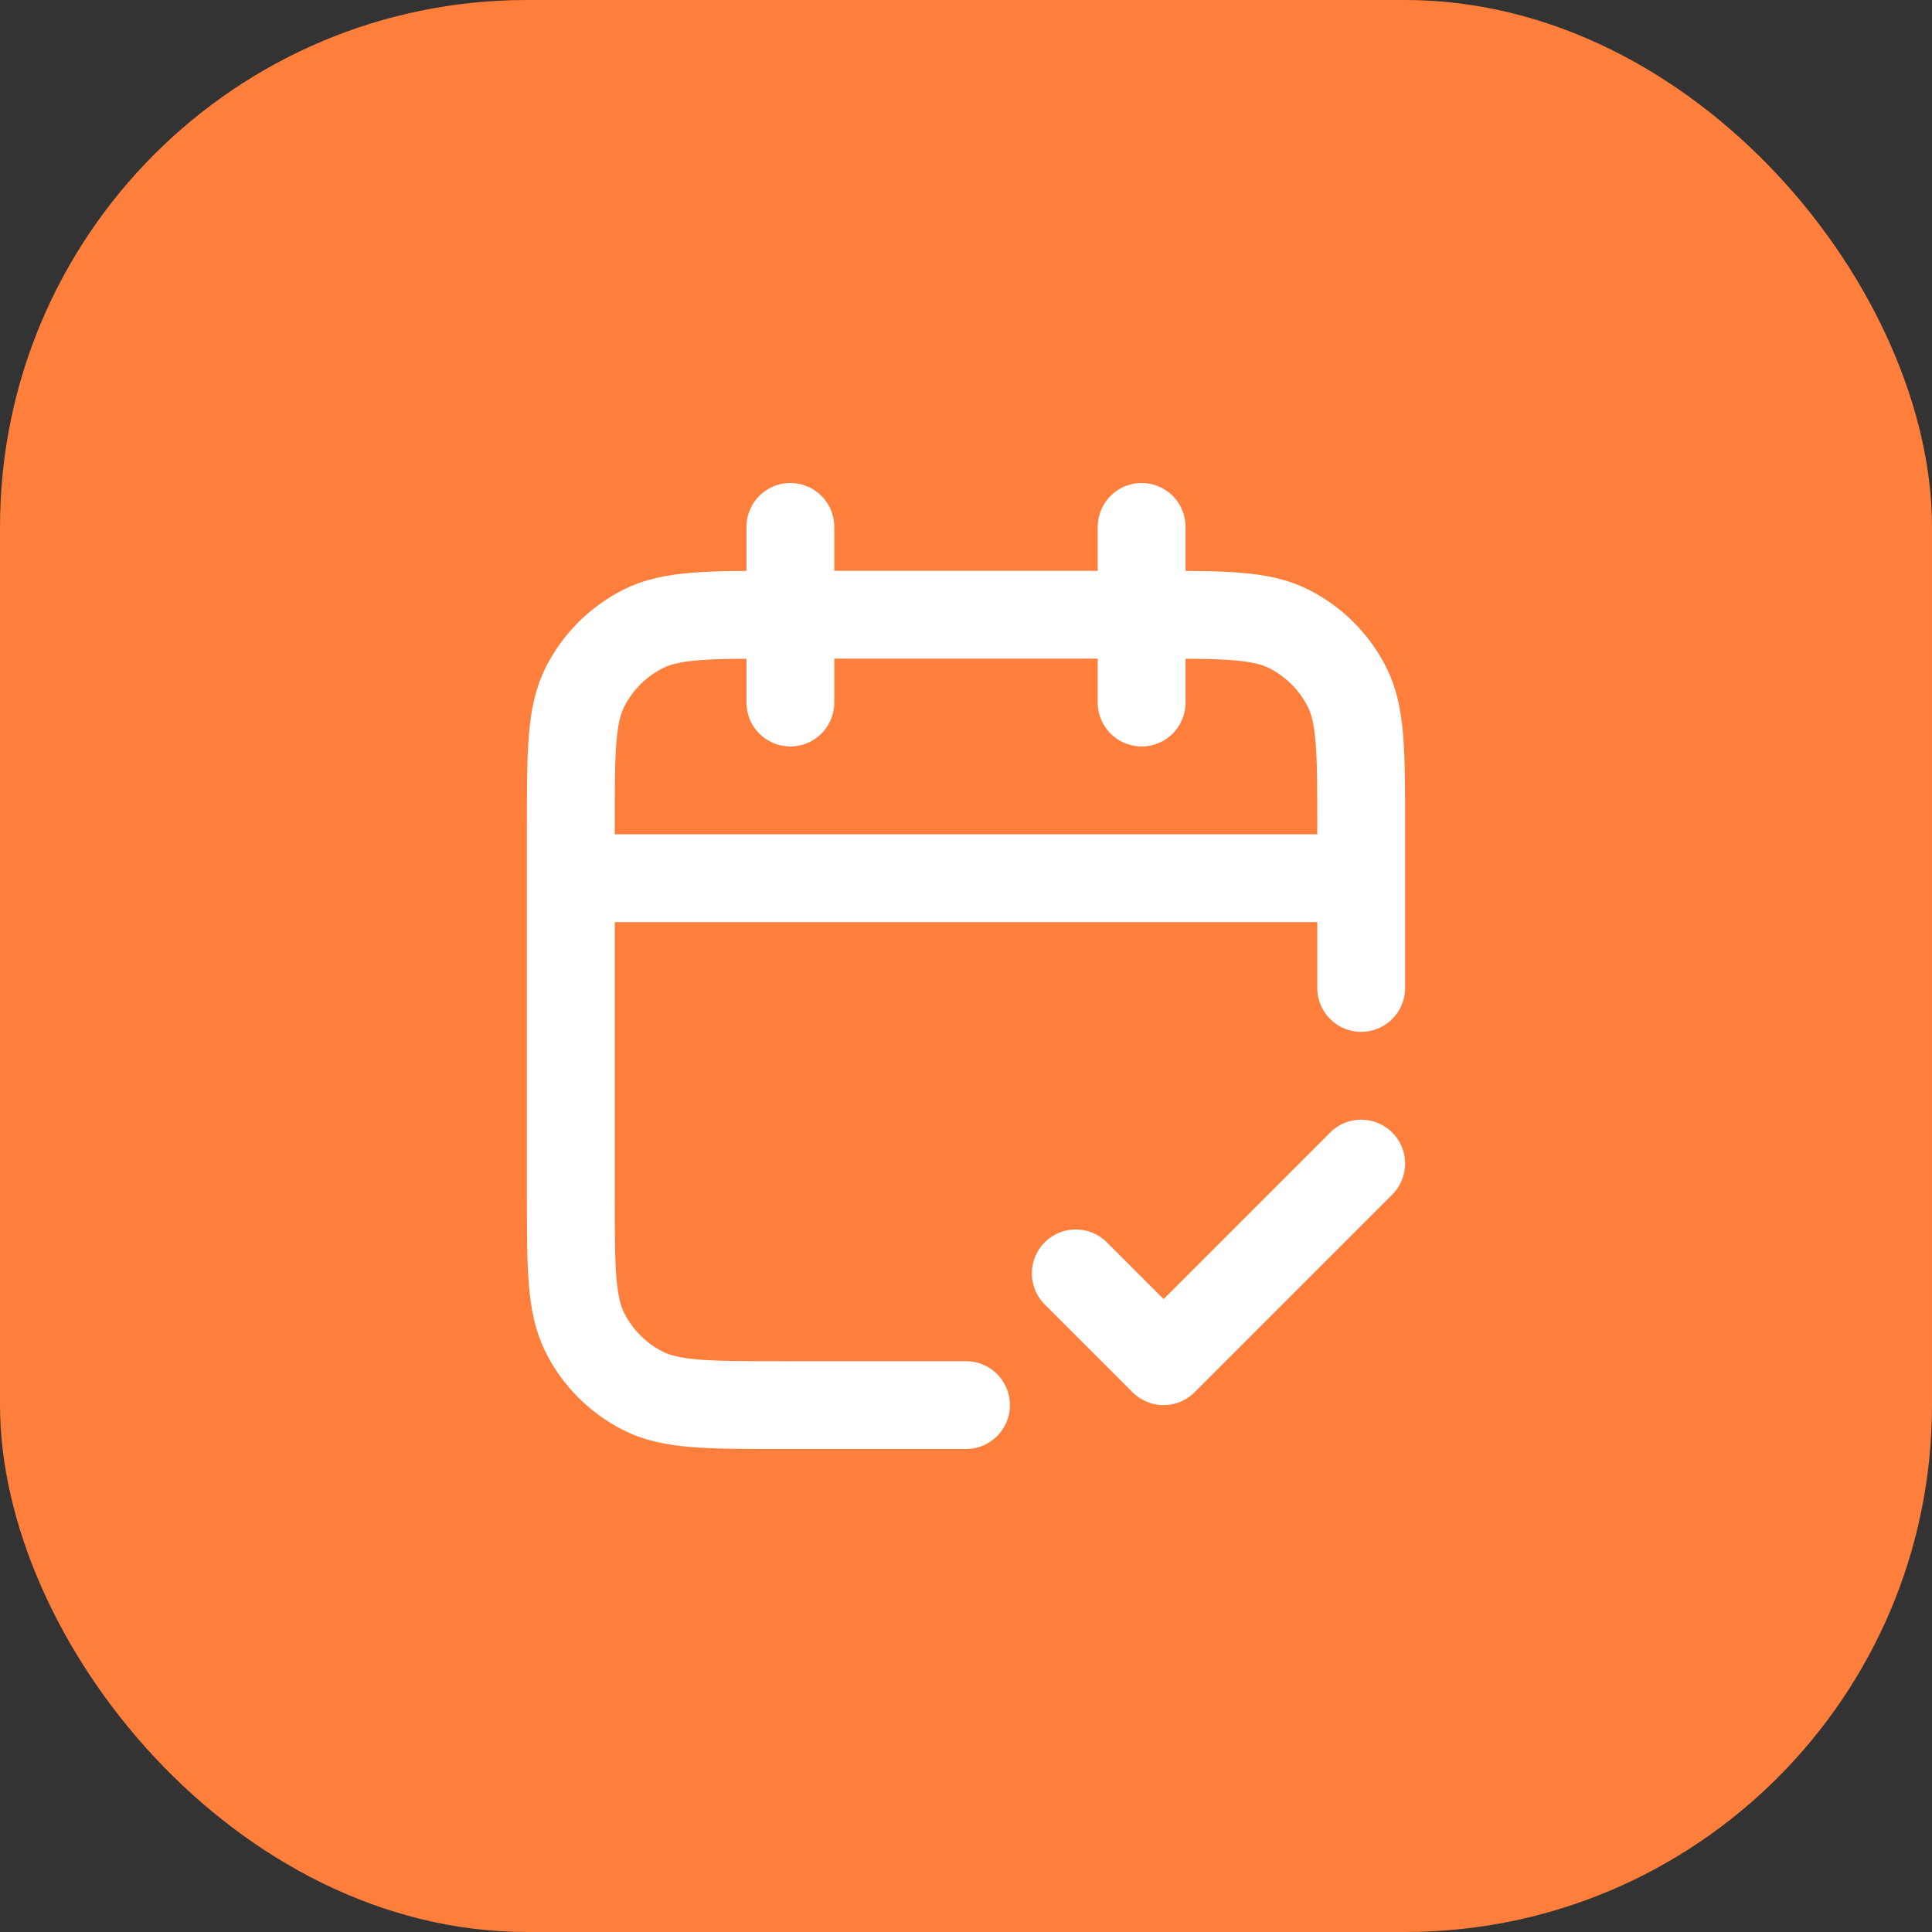
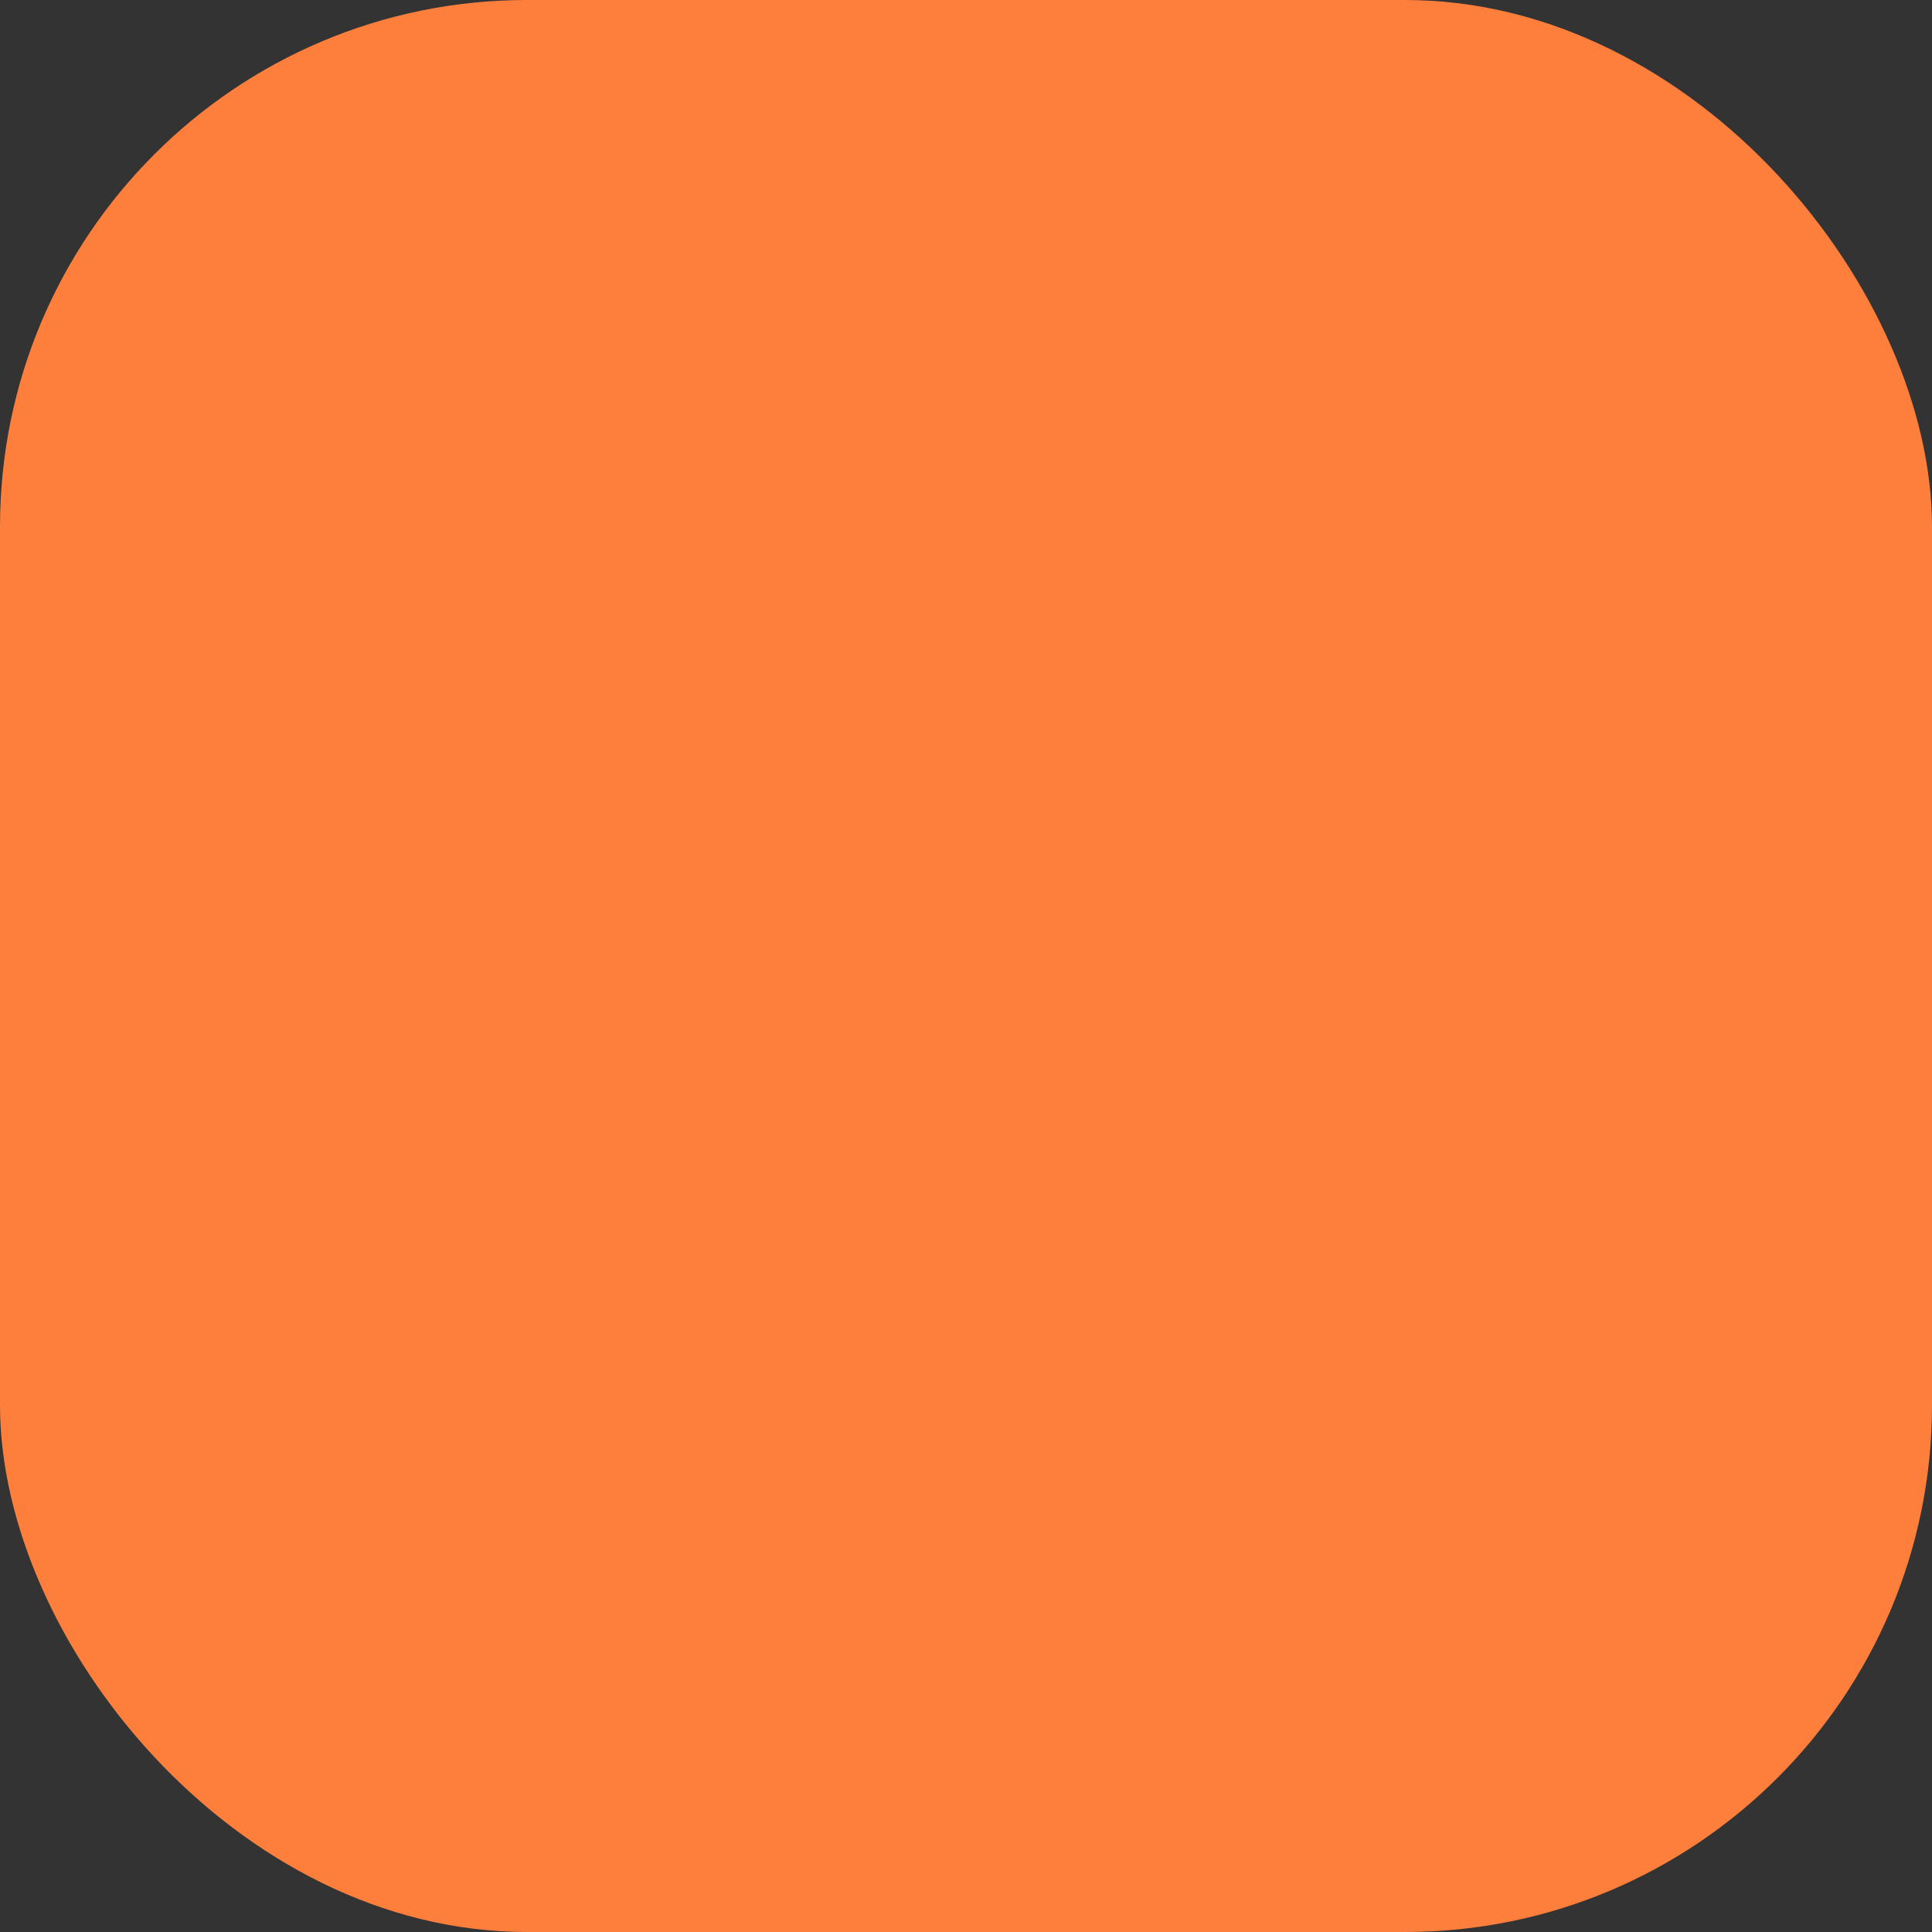
<svg xmlns="http://www.w3.org/2000/svg" width="44" height="44" viewBox="0 0 44 44" fill="none">
  <rect x="0" y="0" width="44" height="44" fill="#333333" stroke="none" />
  <rect width="44" height="44" rx="12" fill="#FE7F3C" />
-   <path d="M31 20H13M31 22.5V18.8C31 17.12 31 16.28 30.673 15.638C30.385 15.073 29.927 14.615 29.362 14.327C28.72 14 27.88 14 26.2 14H17.8C16.12 14 15.28 14 14.638 14.327C14.073 14.615 13.615 15.073 13.327 15.638C13 16.28 13 17.12 13 18.8V27.2C13 28.88 13 29.72 13.327 30.362C13.615 30.927 14.073 31.385 14.638 31.673C15.28 32 16.12 32 17.8 32H22M26 12V16M18 12V16M24.5 29L26.5 31L31 26.5" stroke="white" stroke-width="2" stroke-linecap="round" stroke-linejoin="round" />
</svg>